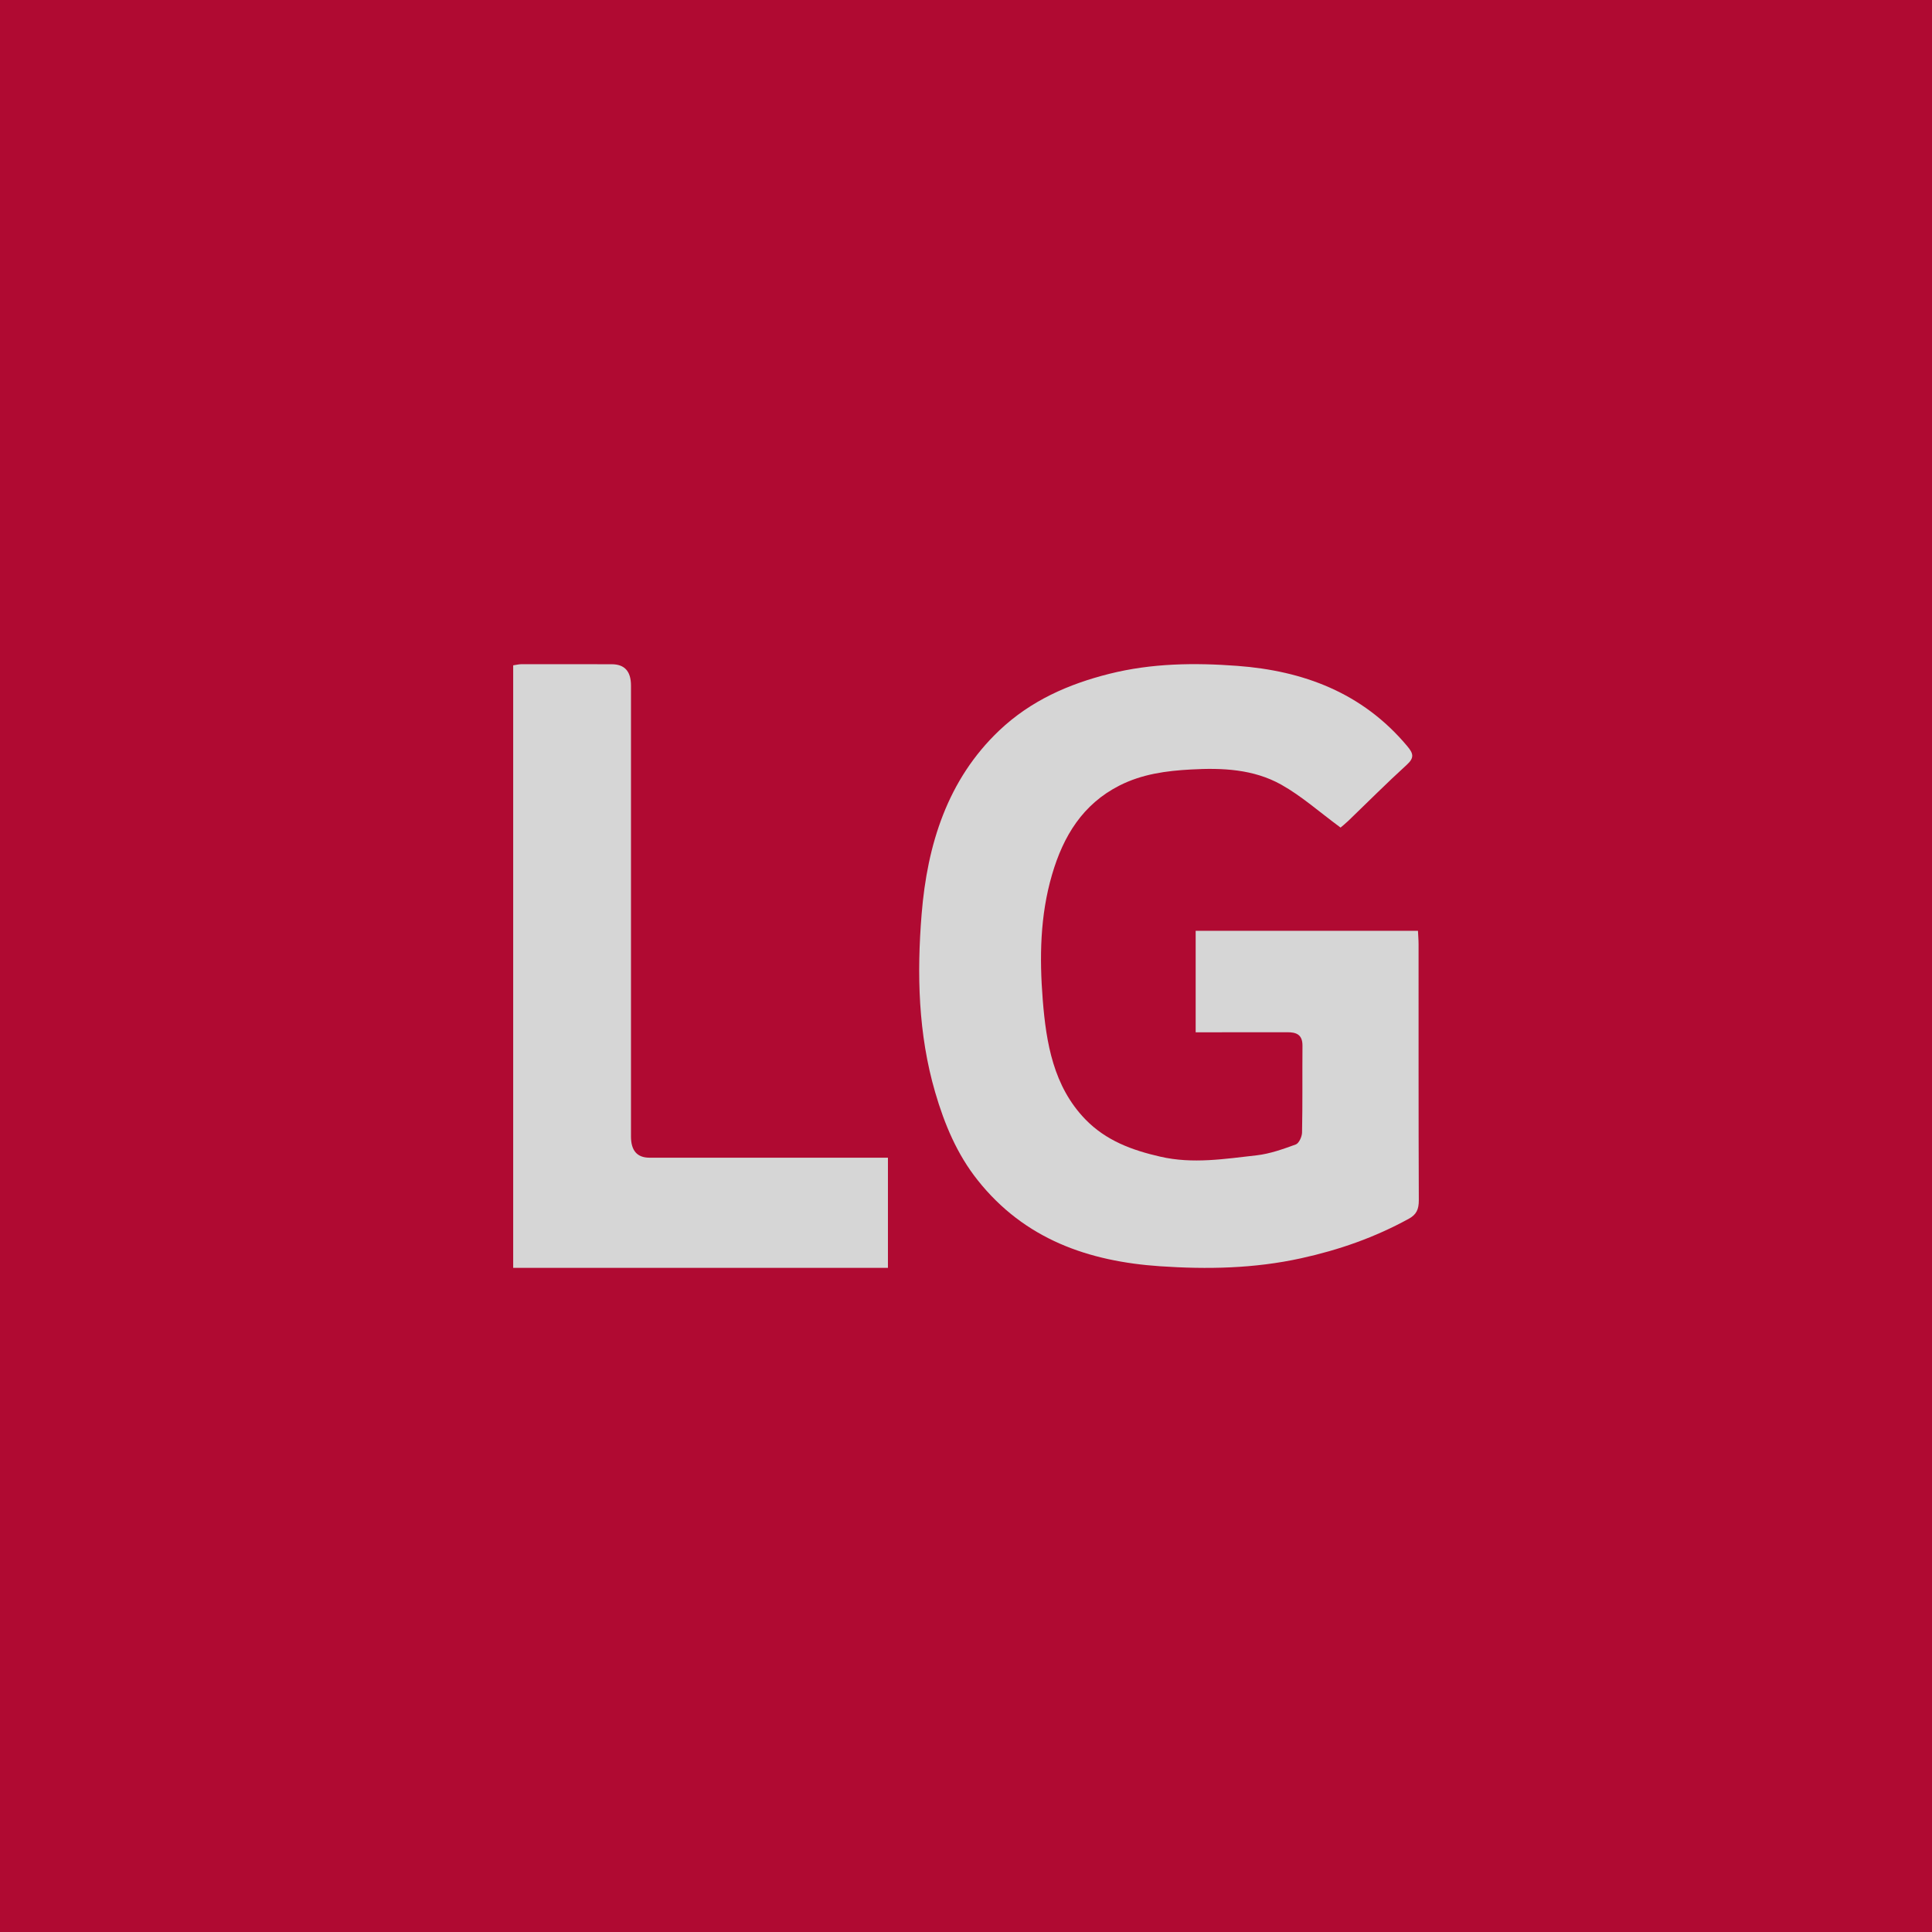
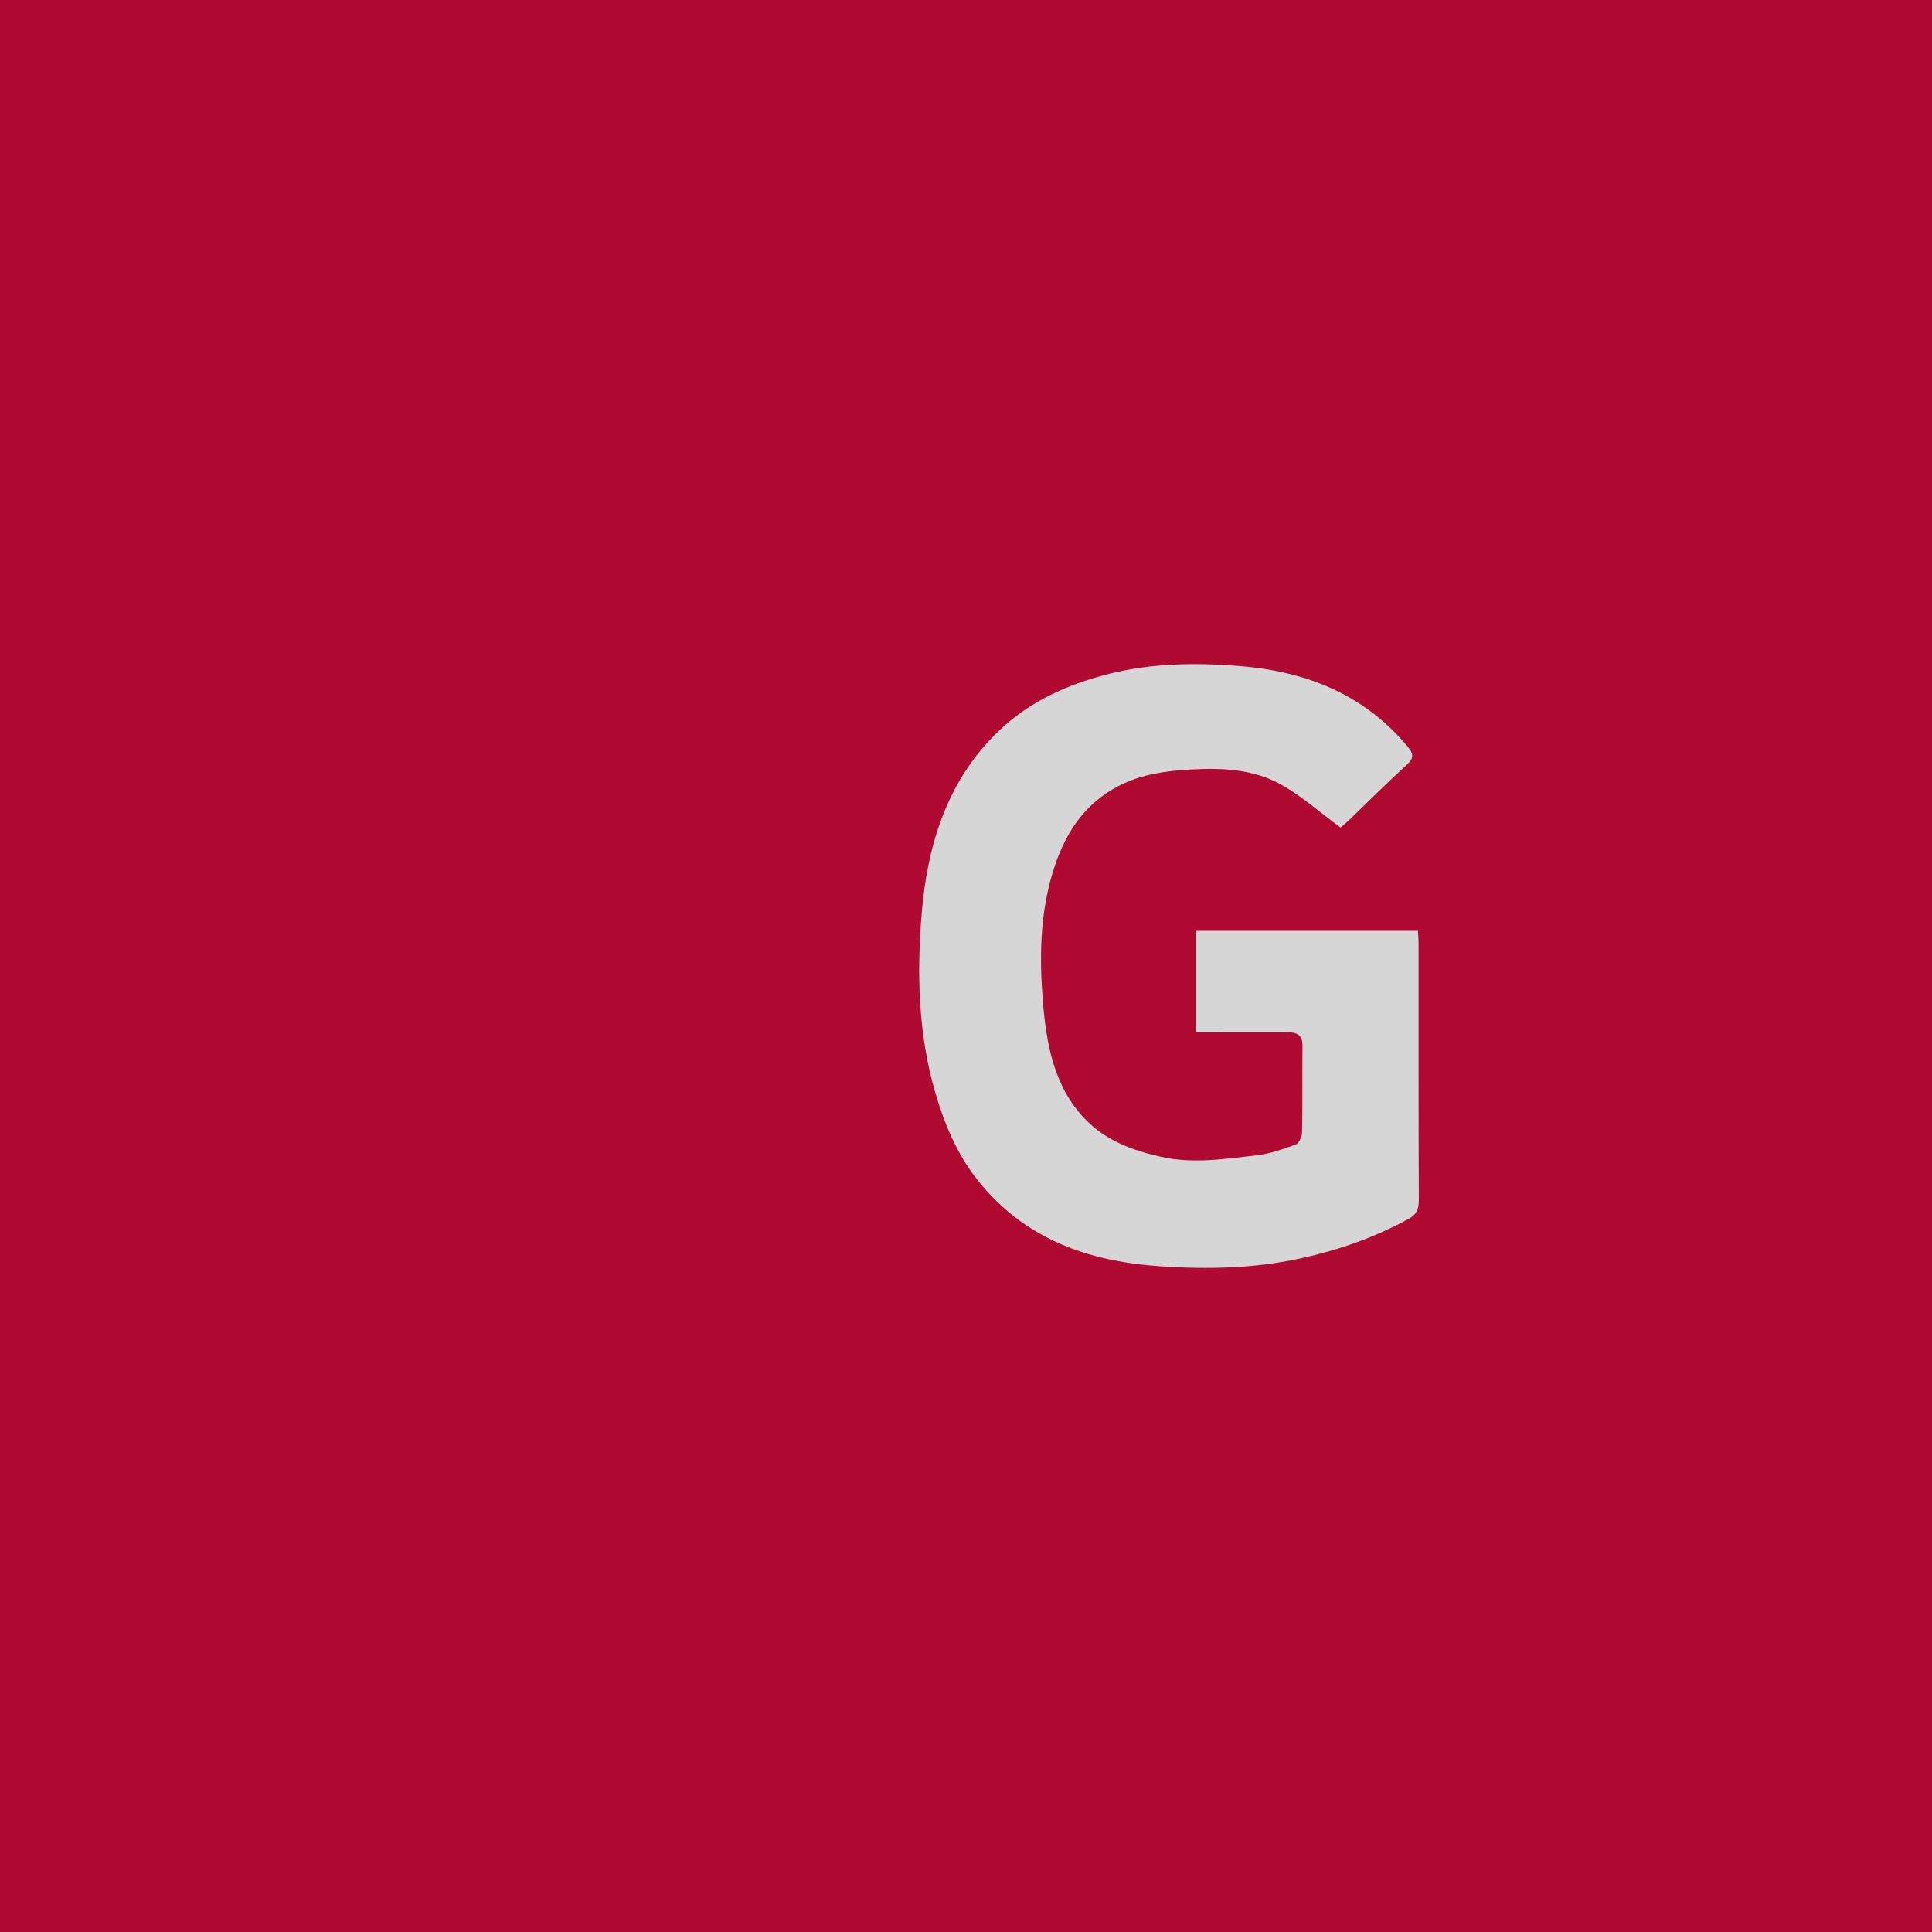
<svg xmlns="http://www.w3.org/2000/svg" width="32" height="32" viewBox="0 0 32 32" fill="none">
  <rect x="0" y="0" width="32" height="32" fill="#333333" stroke="none" />
  <g opacity="0.8">
    <rect width="32" height="32" transform="translate(0 0)" fill="#D00032" />
    <path d="M22.205 13.708C21.853 13.449 21.557 13.184 21.221 12.996C20.761 12.739 20.244 12.716 19.728 12.745C19.318 12.767 18.918 12.82 18.54 13.012C17.935 13.32 17.612 13.846 17.425 14.487C17.226 15.165 17.216 15.865 17.271 16.559C17.328 17.277 17.449 17.994 17.976 18.539C18.318 18.892 18.749 19.051 19.218 19.158C19.757 19.282 20.283 19.195 20.812 19.136C21.033 19.111 21.25 19.033 21.462 18.956C21.514 18.937 21.565 18.828 21.566 18.758C21.576 18.28 21.569 17.8 21.573 17.322C21.575 17.13 21.465 17.096 21.316 17.097C20.875 17.098 20.434 17.098 19.994 17.098C19.936 17.098 19.878 17.098 19.804 17.098V15.417H23.486C23.489 15.492 23.496 15.566 23.496 15.639C23.497 17.053 23.494 18.467 23.5 19.881C23.5 20.03 23.461 20.117 23.335 20.186C22.77 20.496 22.179 20.703 21.55 20.841C20.772 21.012 19.994 21.026 19.212 20.973C18.037 20.893 16.972 20.53 16.192 19.546C15.852 19.118 15.644 18.622 15.49 18.094C15.207 17.125 15.185 16.128 15.265 15.141C15.358 13.992 15.692 12.913 16.553 12.097C17.073 11.605 17.695 11.331 18.376 11.16C19.078 10.984 19.789 10.976 20.495 11.029C21.581 11.11 22.565 11.47 23.308 12.358C23.41 12.479 23.43 12.55 23.3 12.668C22.97 12.968 22.654 13.286 22.332 13.596C22.279 13.646 22.222 13.692 22.204 13.707L22.205 13.708Z" fill="white" />
-     <path d="M8.5 21V11.02C8.549 11.013 8.595 11.001 8.64 11.001C9.137 11 9.635 11.001 10.132 11.002C10.345 11.002 10.451 11.119 10.451 11.354C10.451 13.844 10.451 16.333 10.451 18.823C10.451 19.057 10.552 19.174 10.755 19.175C11.985 19.175 13.214 19.175 14.444 19.175C14.526 19.175 14.608 19.175 14.707 19.175V21H8.5L8.5 21Z" fill="white" />
  </g>
</svg>